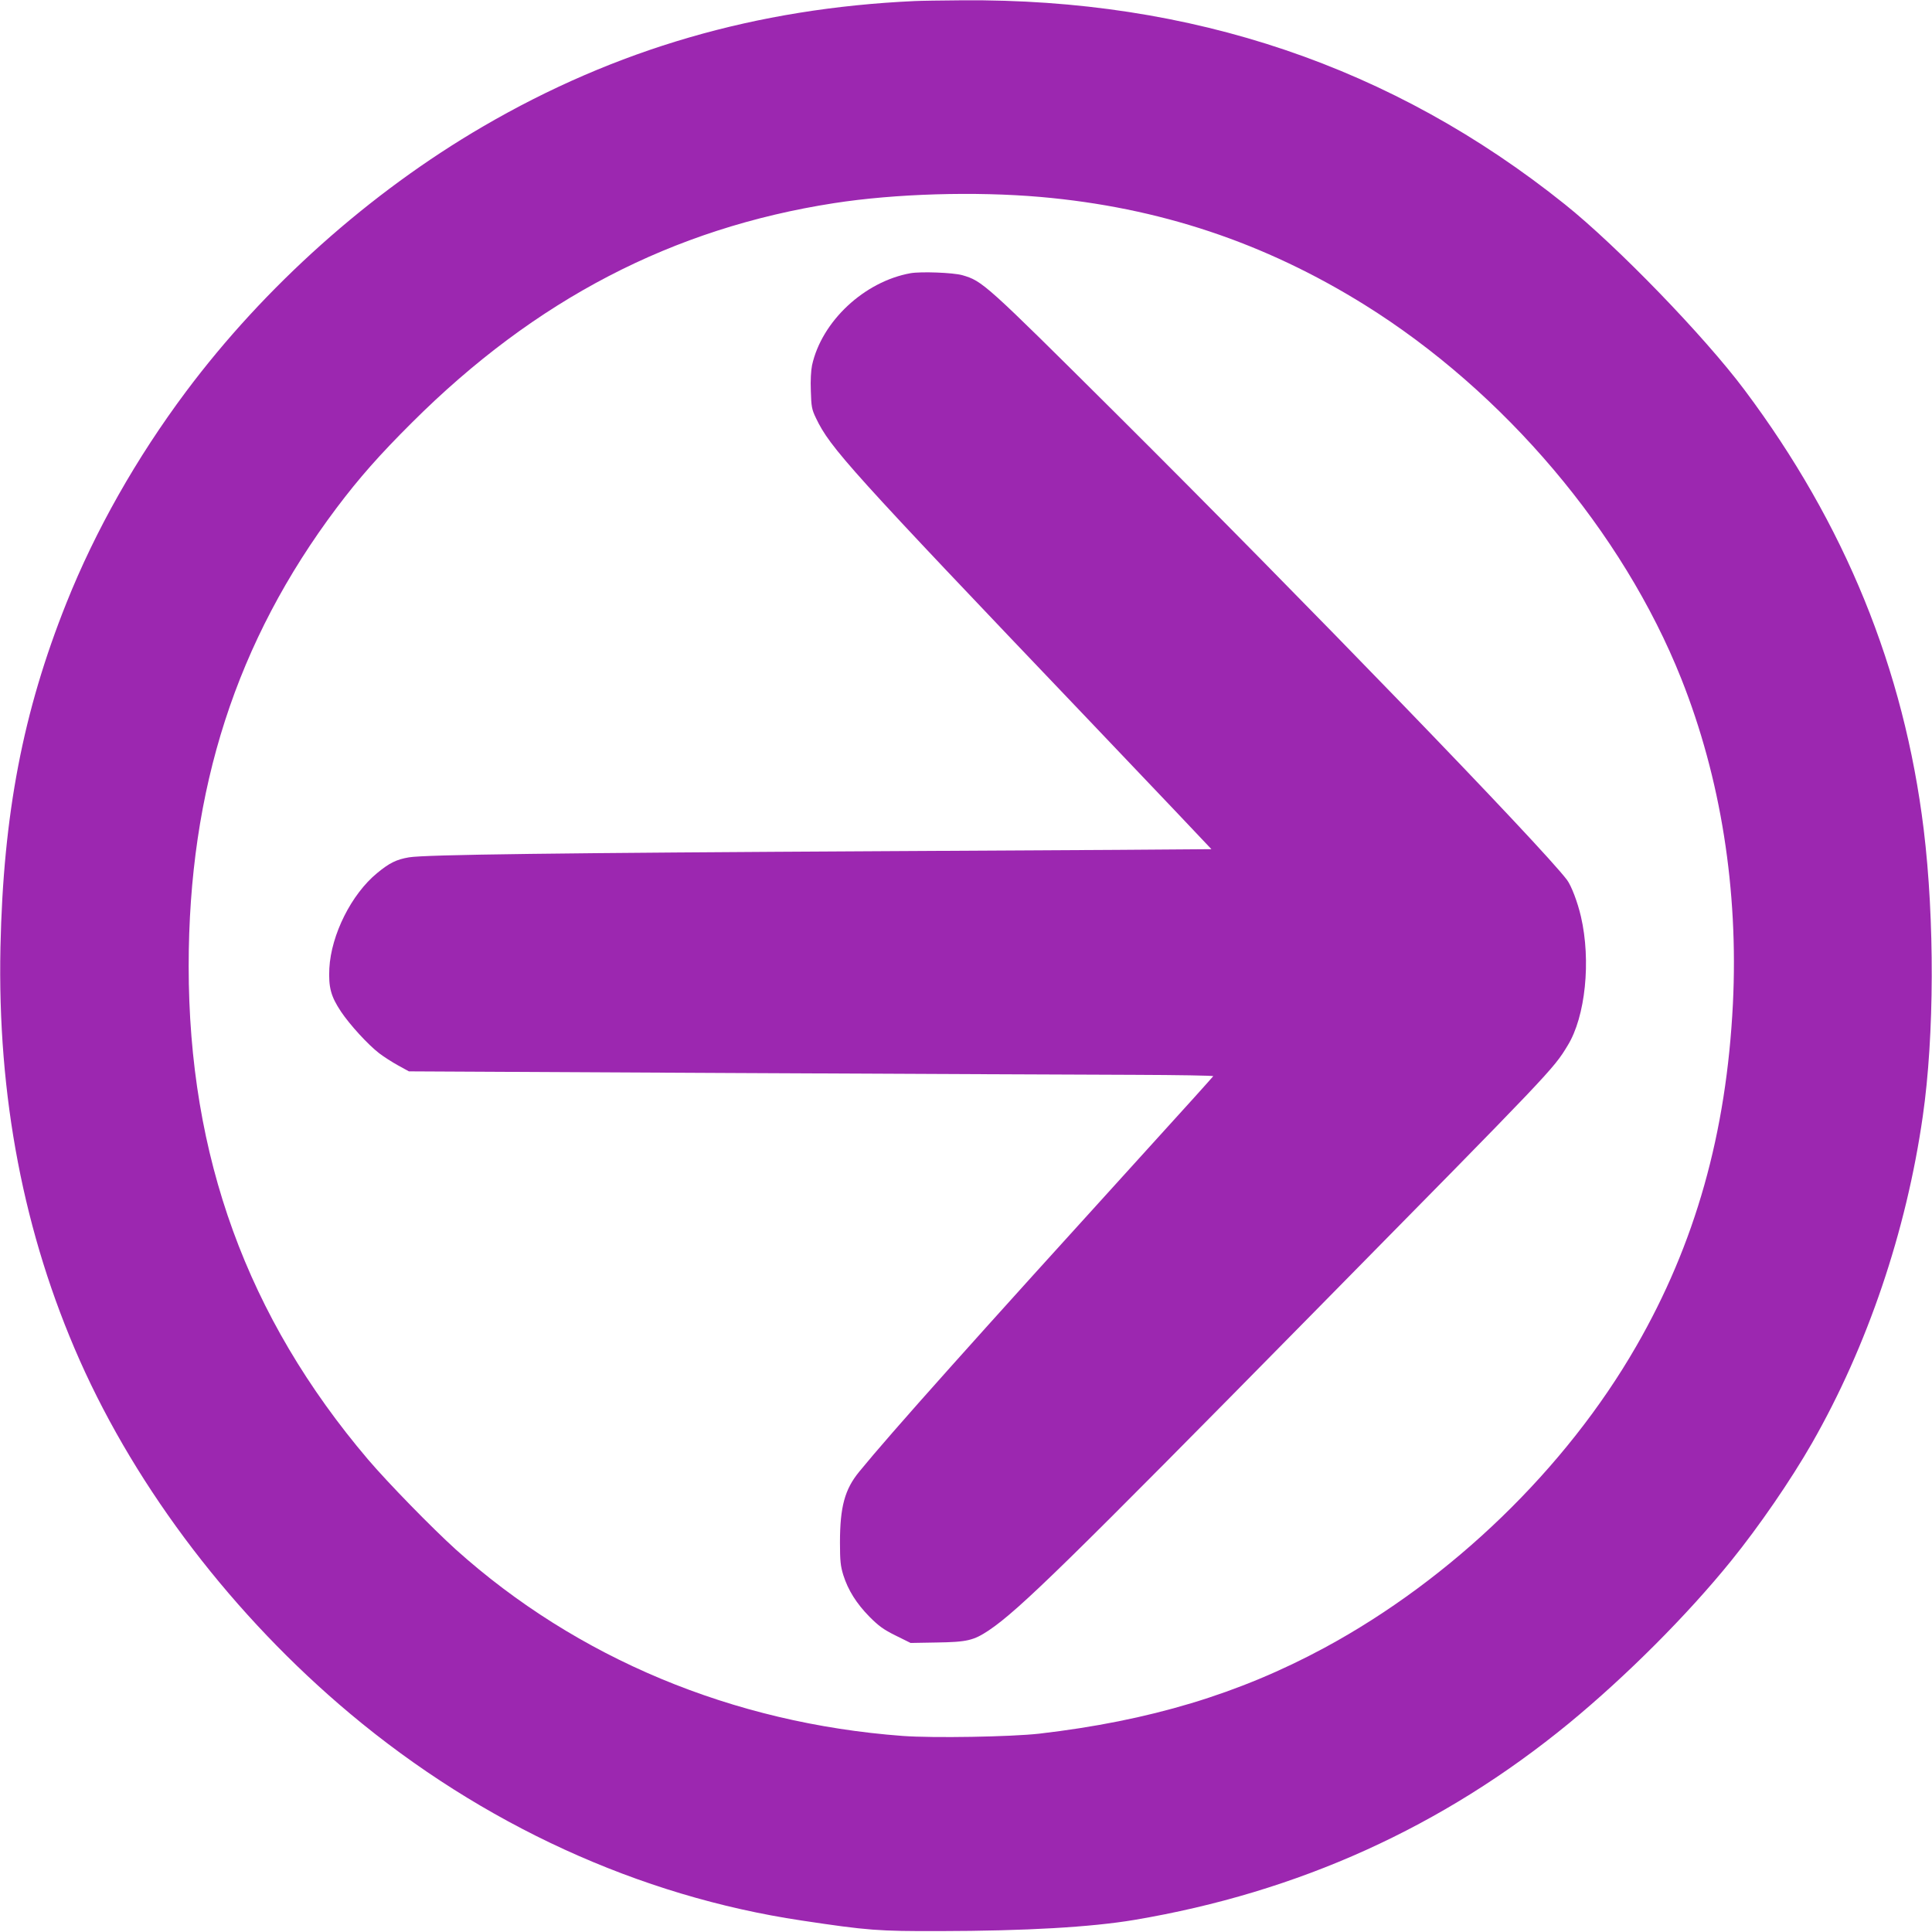
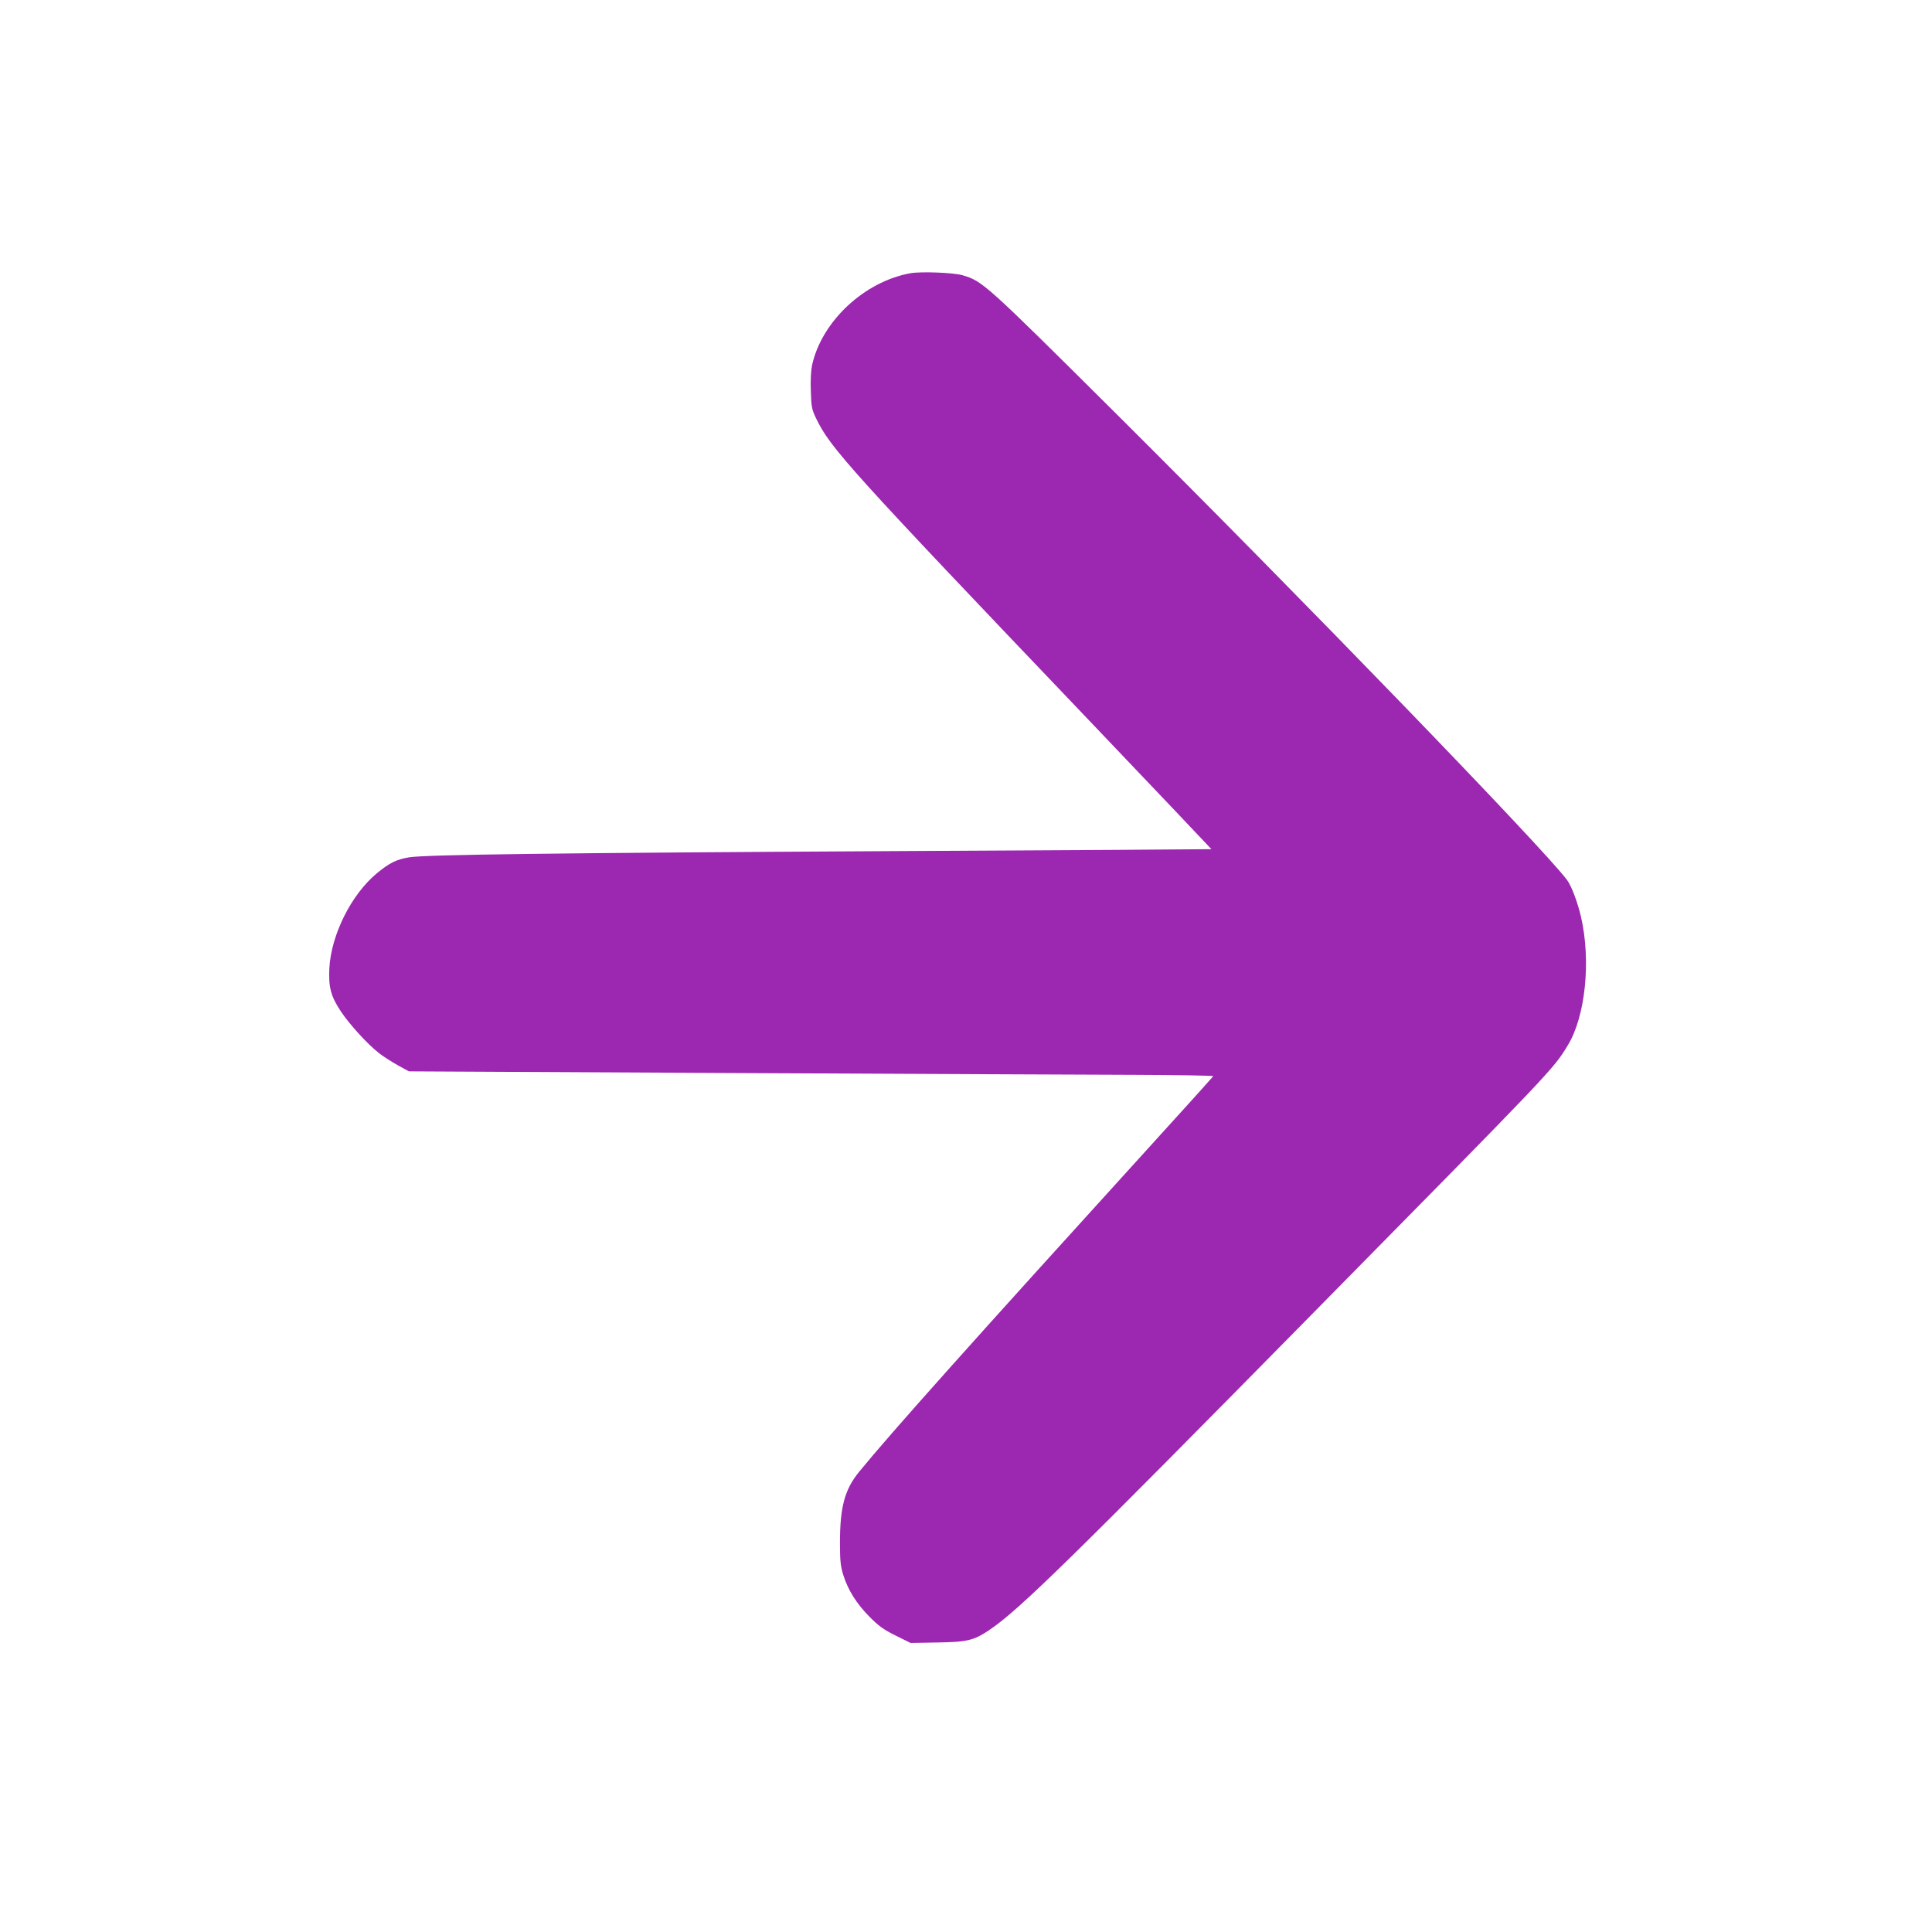
<svg xmlns="http://www.w3.org/2000/svg" version="1.0" width="1280pt" height="1280pt" viewBox="0 0 1280 1280" preserveAspectRatio="xMidYMid meet">
  <g transform="translate(0,1280) scale(0.1,-0.1)" fill="#9c27b0" stroke="none">
-     <path d="M6060 12793 c-1049 -48 -1980 -318 -2860 -831 -750 -437 -1447 -1060 -1968 -1757 -328 -439 -600 -919 -792 -1400 -288 -721 -418 -1398 -437 -2280 -21 -987 154 -1900 525 -2737 383 -862 1021 -1696 1792 -2342 875 -733 1914 -1209 2991 -1370 439 -66 507 -71 914 -70 573 1 1003 26 1290 74 1087 183 2043 616 2880 1303 380 313 783 716 1075 1077 186 230 394 533 535 779 367 642 625 1403 734 2166 77 534 79 1300 6 1900 -130 1062 -522 2023 -1186 2910 -266 356 -846 955 -1191 1231 -1141 914 -2471 1364 -3995 1352 -136 -1 -277 -3 -313 -5z m835 -1298 c784 -69 1481 -301 2145 -714 925 -576 1712 -1505 2099 -2478 262 -659 379 -1399 342 -2153 -43 -859 -249 -1590 -641 -2270 -466 -810 -1223 -1542 -2065 -1997 -567 -306 -1158 -484 -1890 -569 -188 -21 -703 -30 -905 -15 -1126 84 -2158 515 -2960 1235 -158 143 -450 442 -582 597 -801 943 -1188 2008 -1188 3267 0 1176 316 2153 980 3037 150 199 284 351 499 565 818 816 1727 1288 2796 1454 405 63 935 79 1370 41z" />
    <path d="M6033 10990 c-307 -55 -589 -319 -653 -610 -7 -34 -11 -102 -8 -170 3 -104 6 -122 34 -180 94 -197 219 -336 1802 -1995 451 -473 819 -861 818 -861 0 -1 -959 -7 -2131 -13 -2215 -12 -3074 -23 -3185 -41 -83 -14 -130 -37 -211 -104 -171 -140 -305 -409 -317 -631 -6 -127 10 -186 77 -287 59 -88 179 -219 253 -276 30 -23 86 -59 126 -81 l71 -39 2138 -11 c1176 -6 2376 -11 2666 -12 290 -1 527 -5 525 -9 -2 -4 -197 -221 -434 -481 -1154 -1270 -1704 -1885 -1912 -2140 -95 -116 -127 -232 -127 -469 0 -122 4 -156 22 -215 32 -101 87 -188 173 -276 62 -62 93 -85 174 -125 l99 -49 171 3 c203 3 246 13 348 81 199 134 522 450 2157 2111 1581 1605 1582 1606 1677 1763 118 191 156 562 88 855 -22 95 -63 203 -92 242 -162 216 -1751 1859 -2988 3090 -868 863 -884 878 -1019 917 -62 17 -272 25 -342 13z" />
  </g>
</svg>